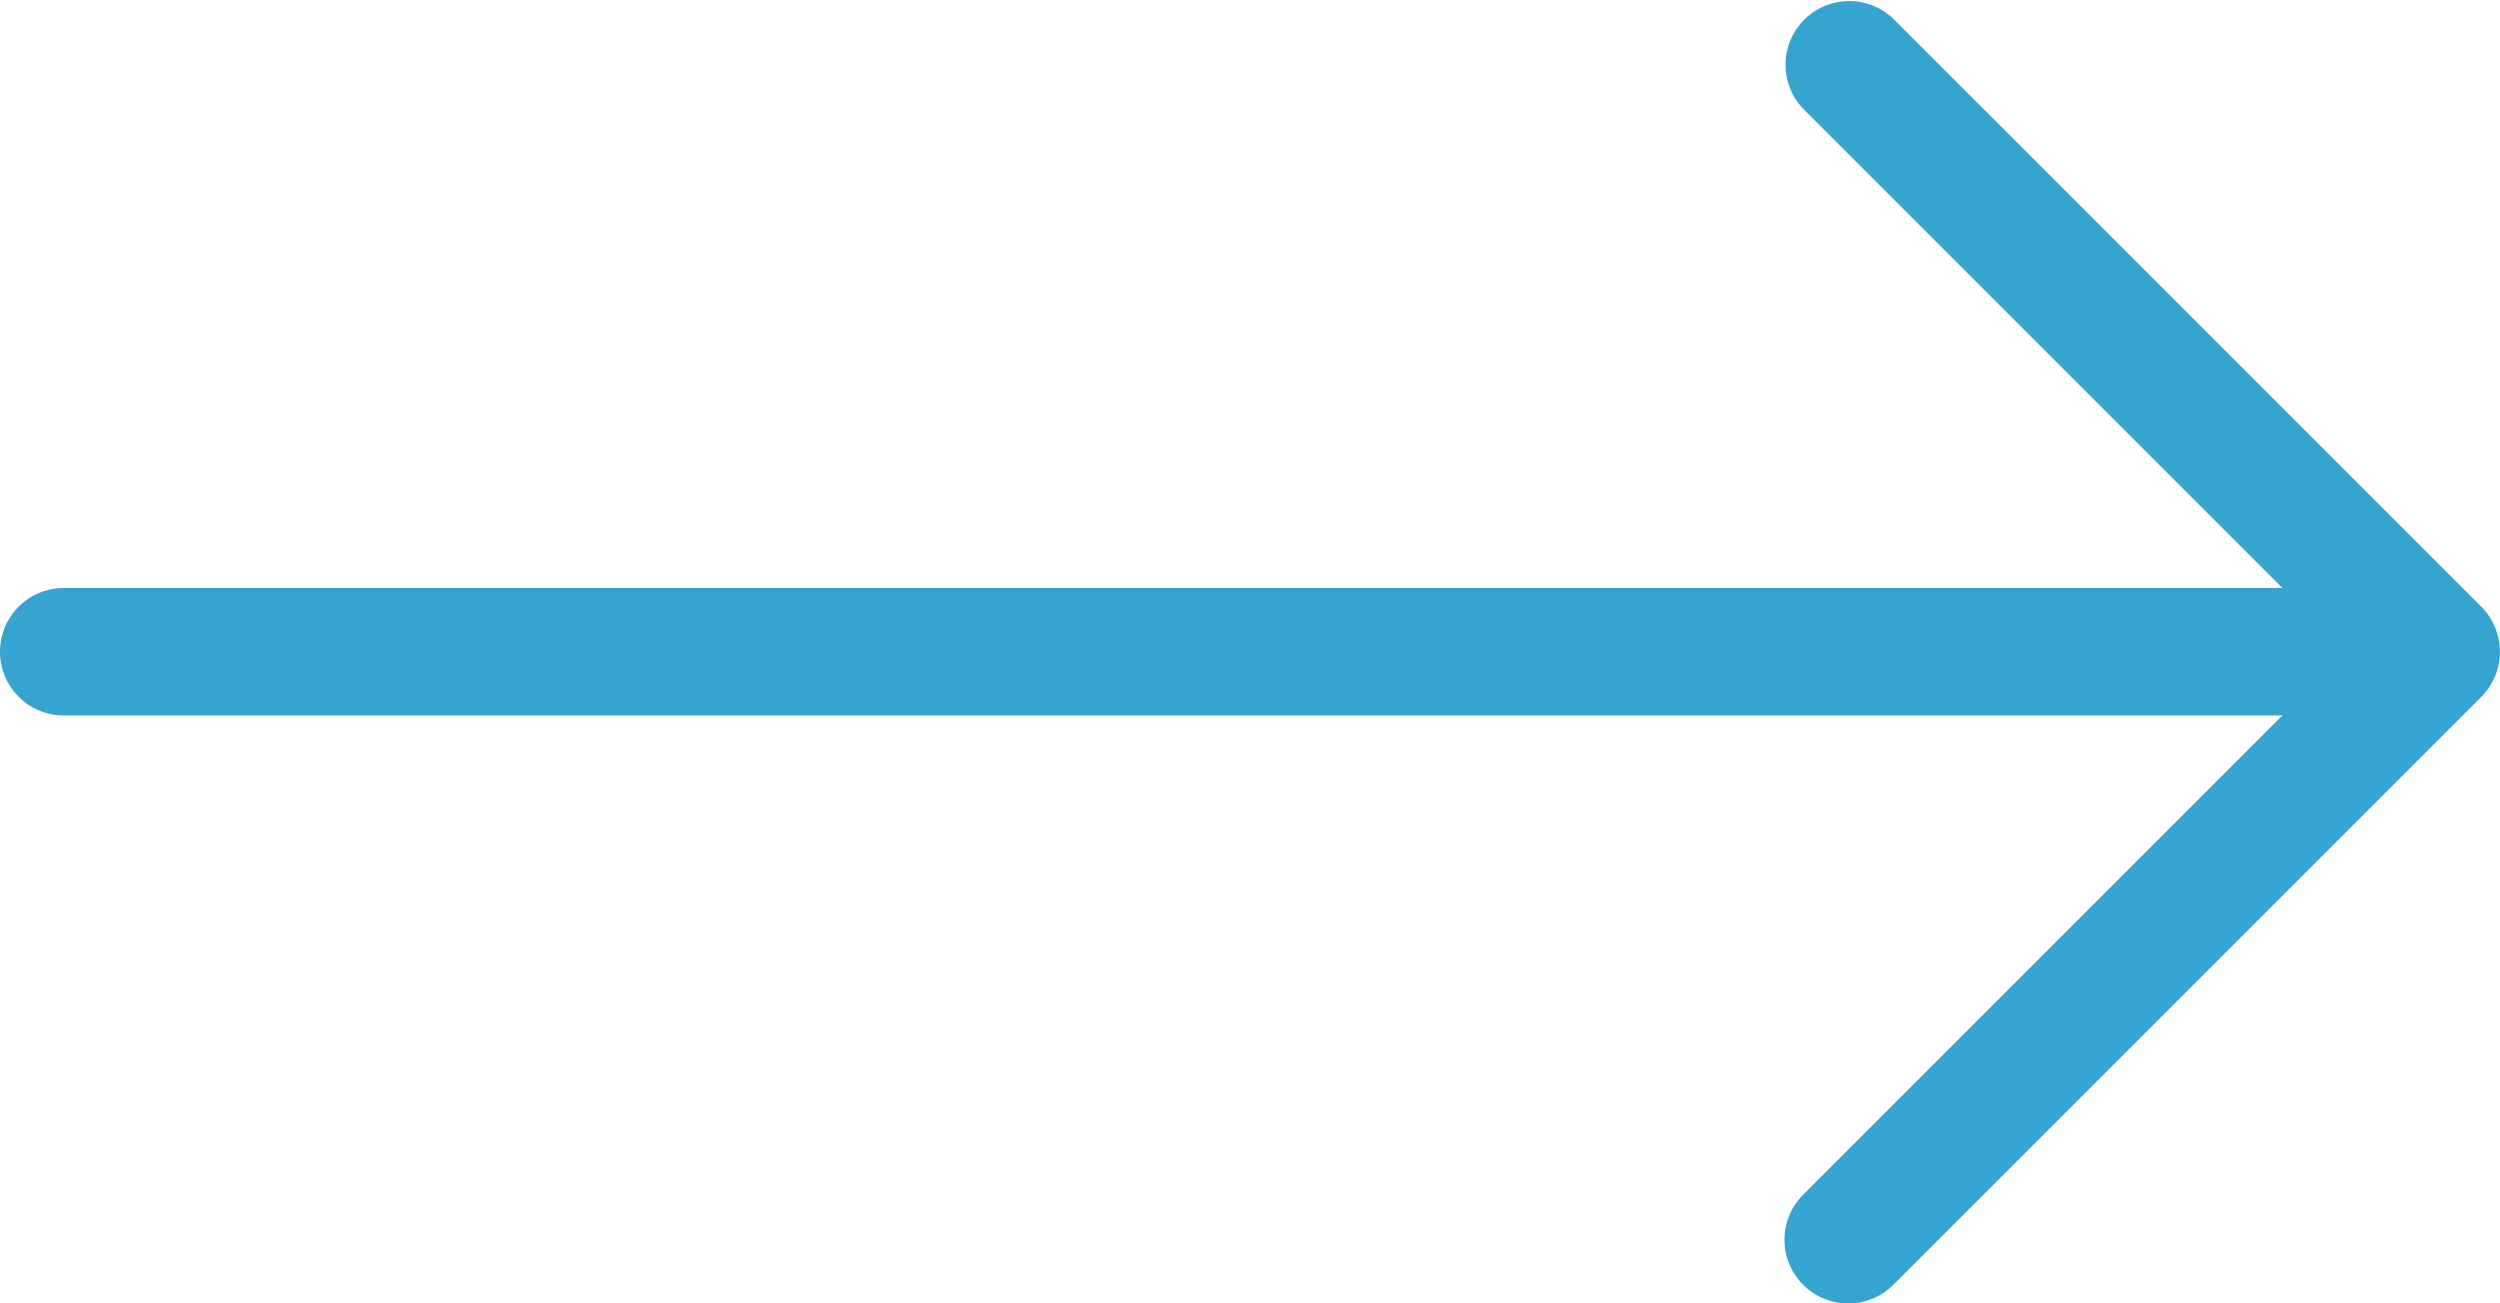
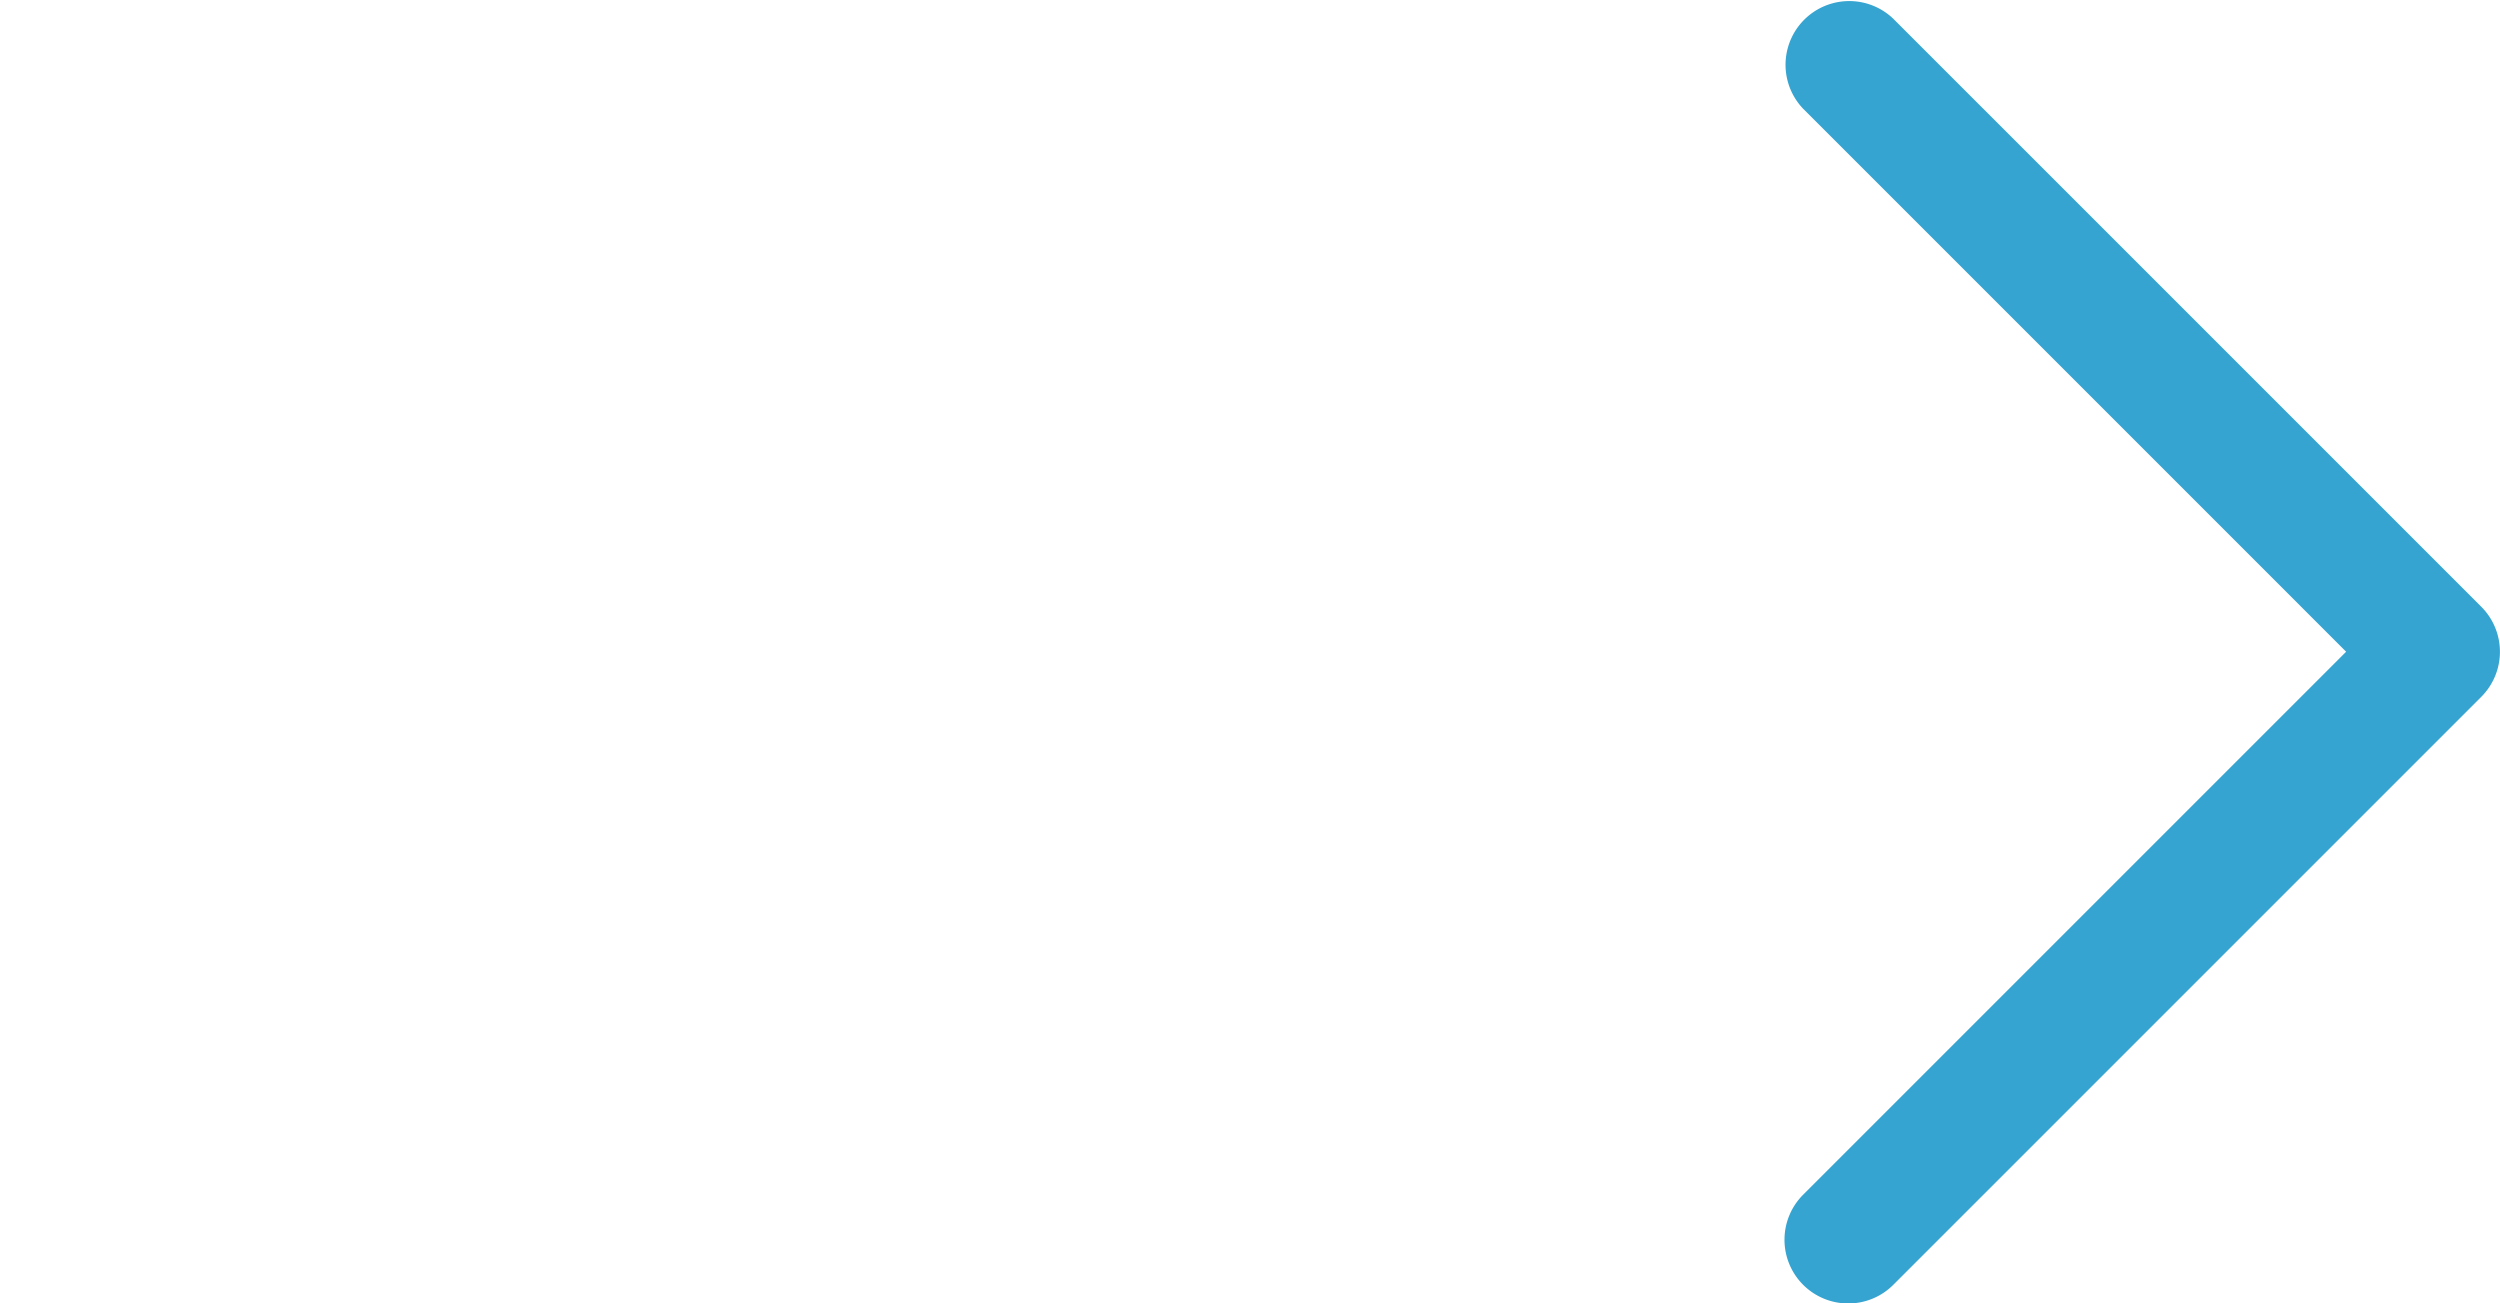
<svg xmlns="http://www.w3.org/2000/svg" width="25.509" height="13.3" viewBox="0 0 25.509 13.3">
  <g transform="translate(5.359 -6.85)">
-     <path d="M31.5,18.65H7.5a.65.65,0,1,1,0-1.3h24a.65.65,0,1,1,0,1.3Z" transform="translate(-12.209 -4.5)" fill="#35a4d0" />
    <path d="M18,20.15a.65.65,0,0,1-.46-1.11l5.54-5.54L17.54,7.96a.65.65,0,0,1,.919-.919l6,6a.65.65,0,0,1,0,.919l-6,6A.648.648,0,0,1,18,20.15Z" transform="translate(-4.5)" fill="#35a4d0" />
  </g>
</svg>